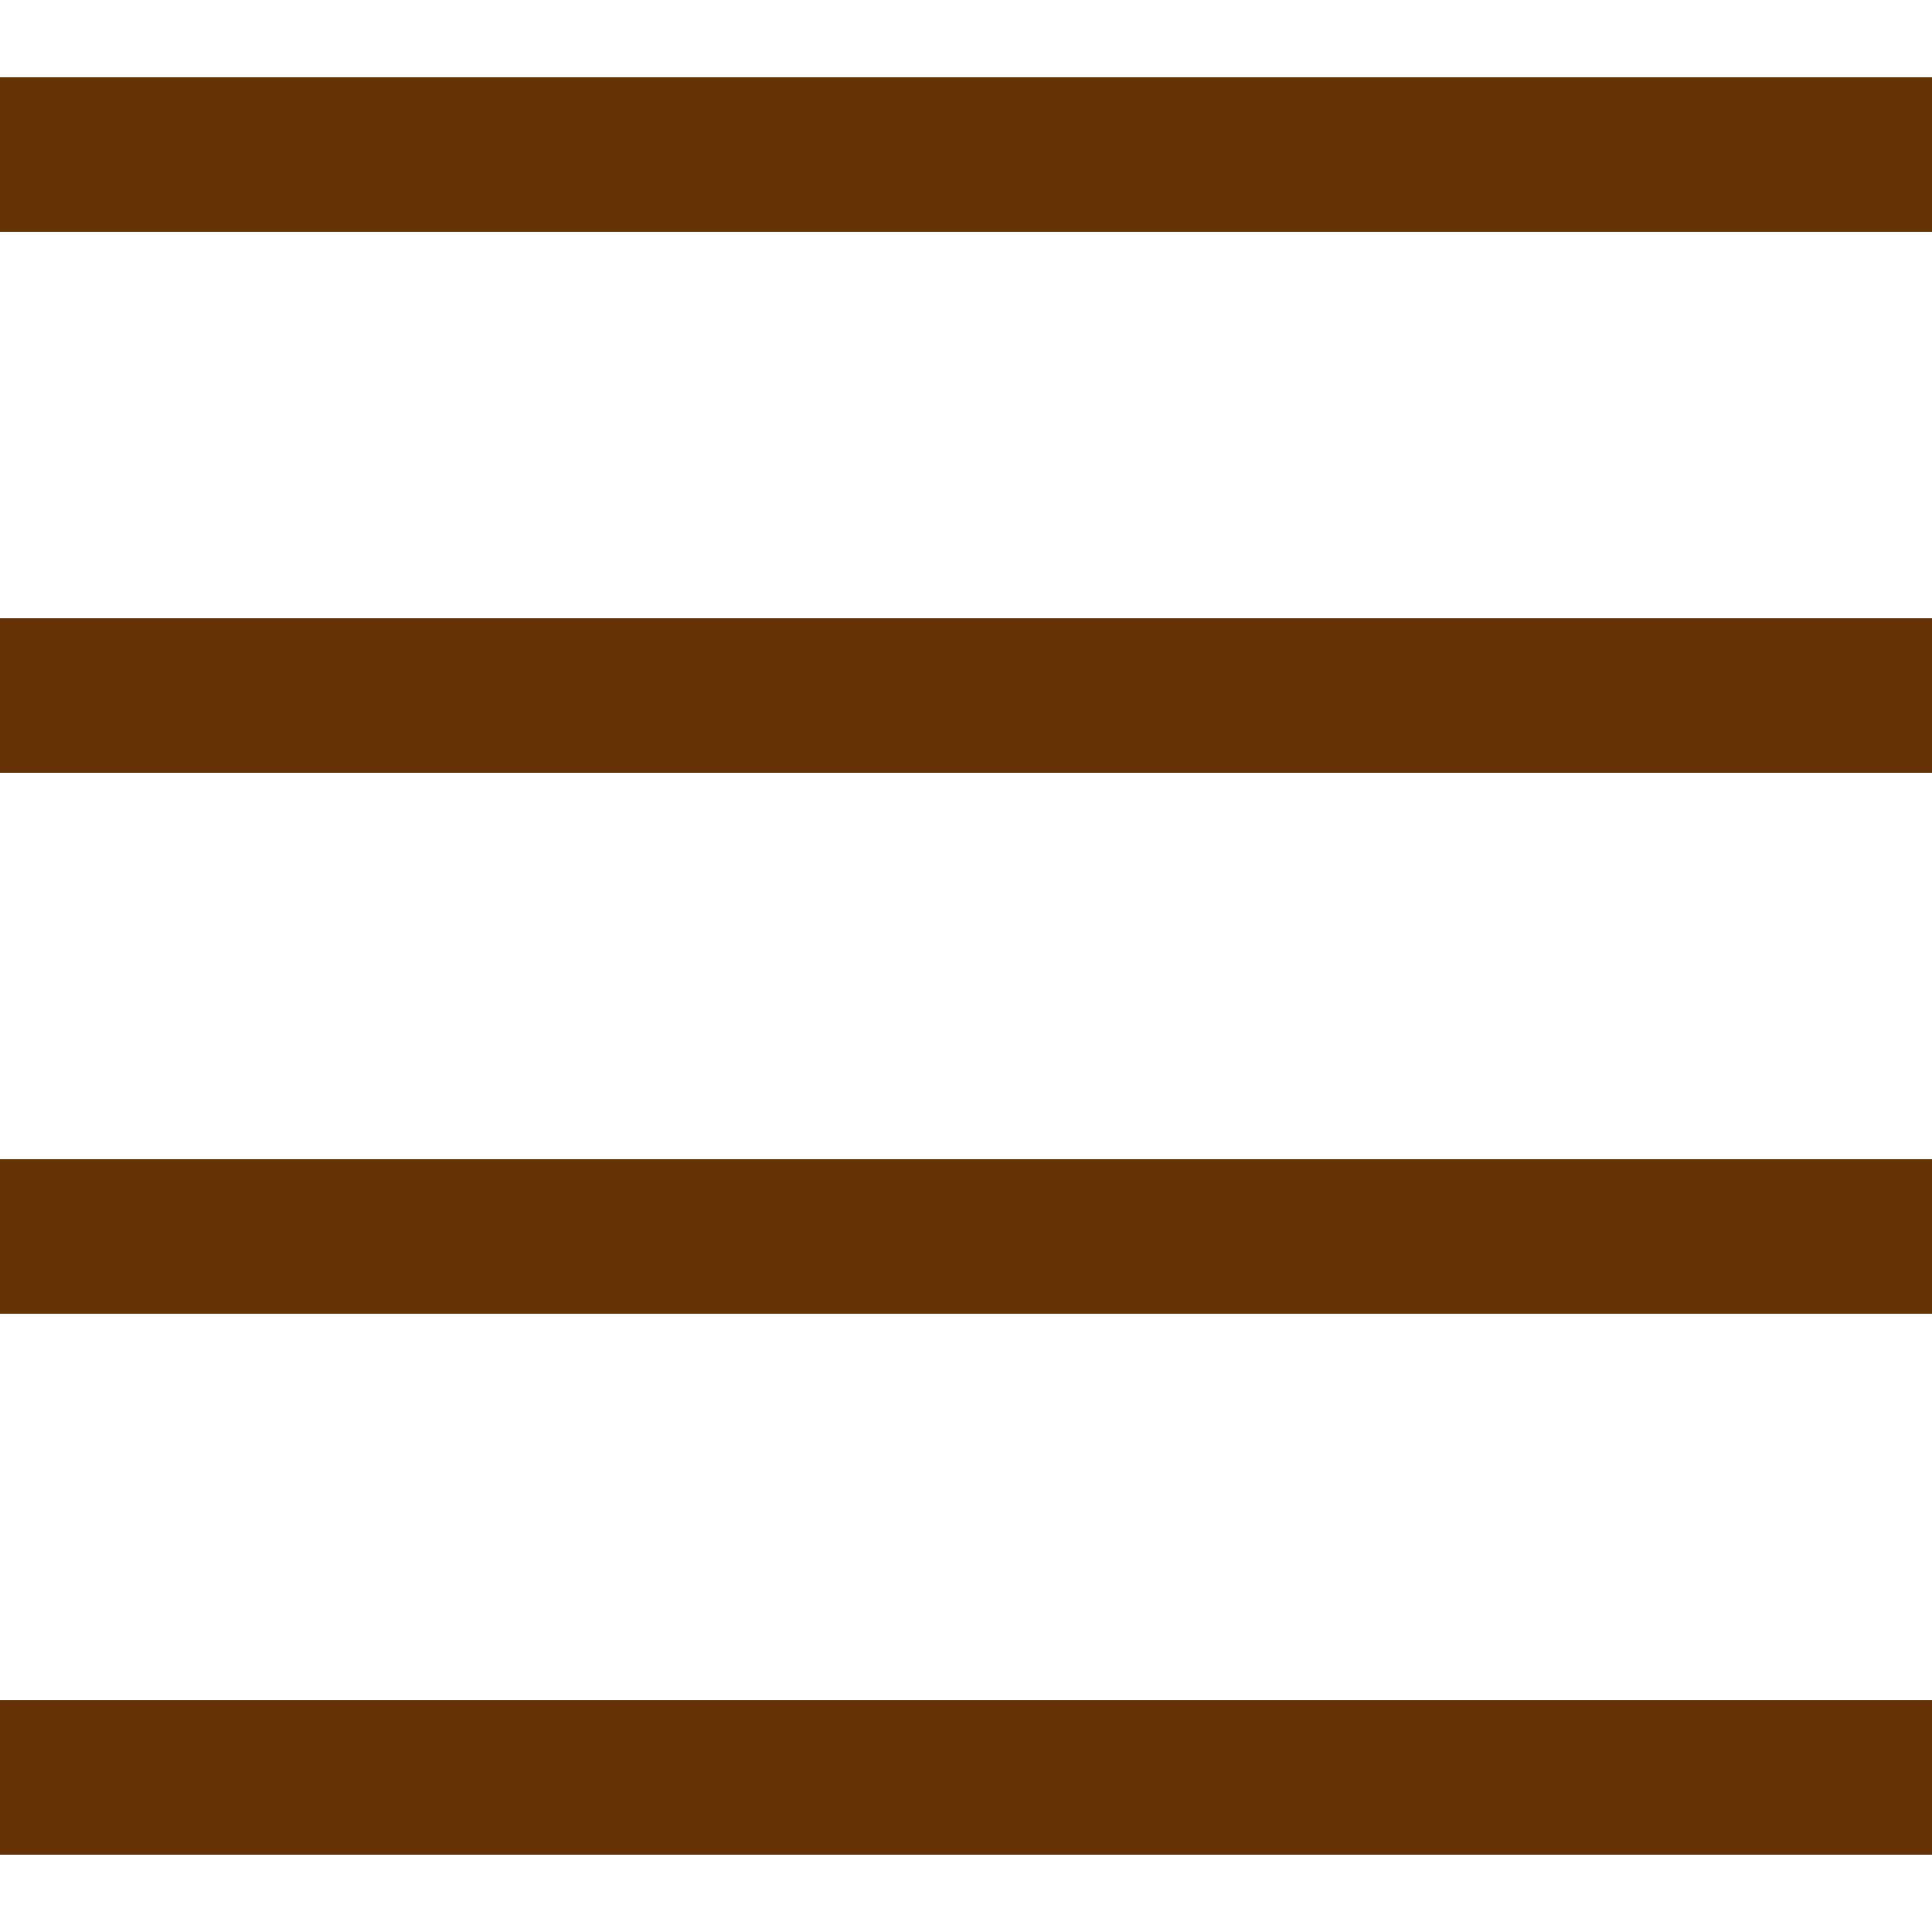
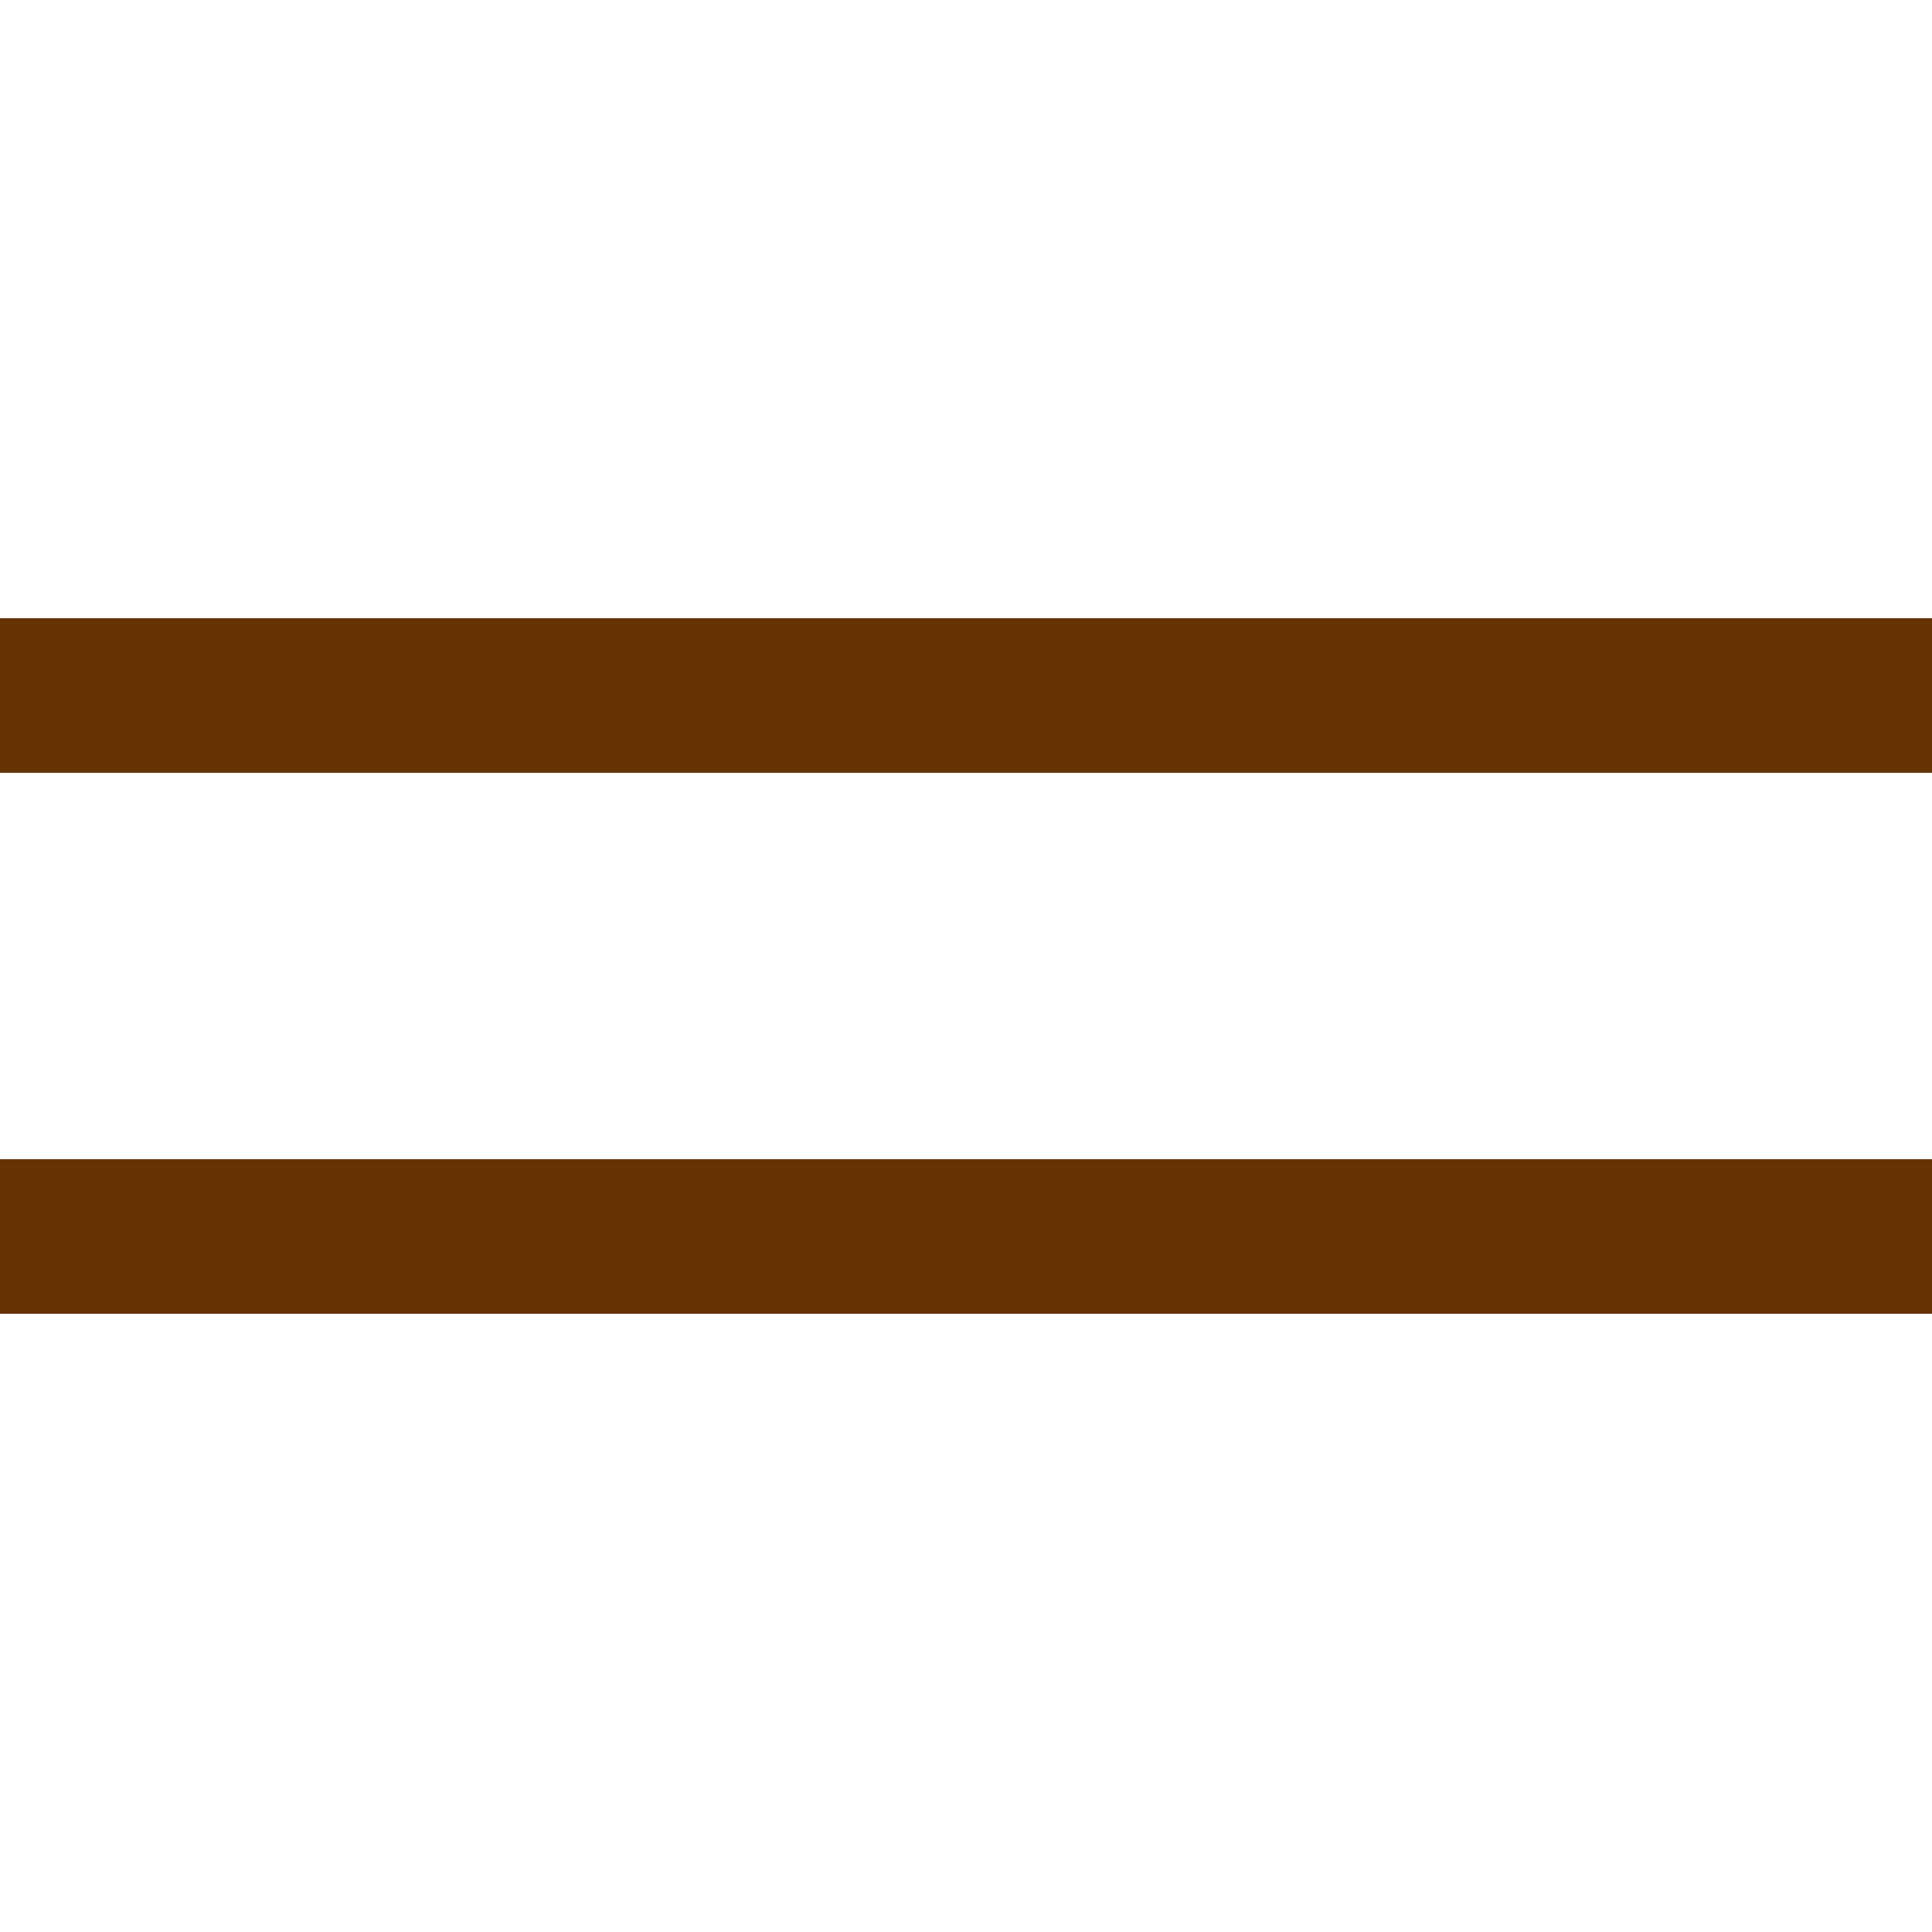
<svg xmlns="http://www.w3.org/2000/svg" version="1.1" id="Capa_1" x="0px" y="0px" viewBox="0 0 50 50" style="enable-background:new 0 0 50 50;" xml:space="preserve" width="512px" height="512px" class="">
  <g>
    <g>
-       <rect y="2" width="50" height="4" data-original="#000000" class="active-path" data-old_color="#663306" fill="#663306" />
      <rect y="16" width="50" height="4" data-original="#000000" class="active-path" data-old_color="#663306" fill="#663306" />
      <rect y="30" width="50" height="4" data-original="#000000" class="active-path" data-old_color="#663306" fill="#663306" />
-       <rect y="44" width="50" height="4" data-original="#000000" class="active-path" data-old_color="#663306" fill="#663306" />
    </g>
  </g>
</svg>